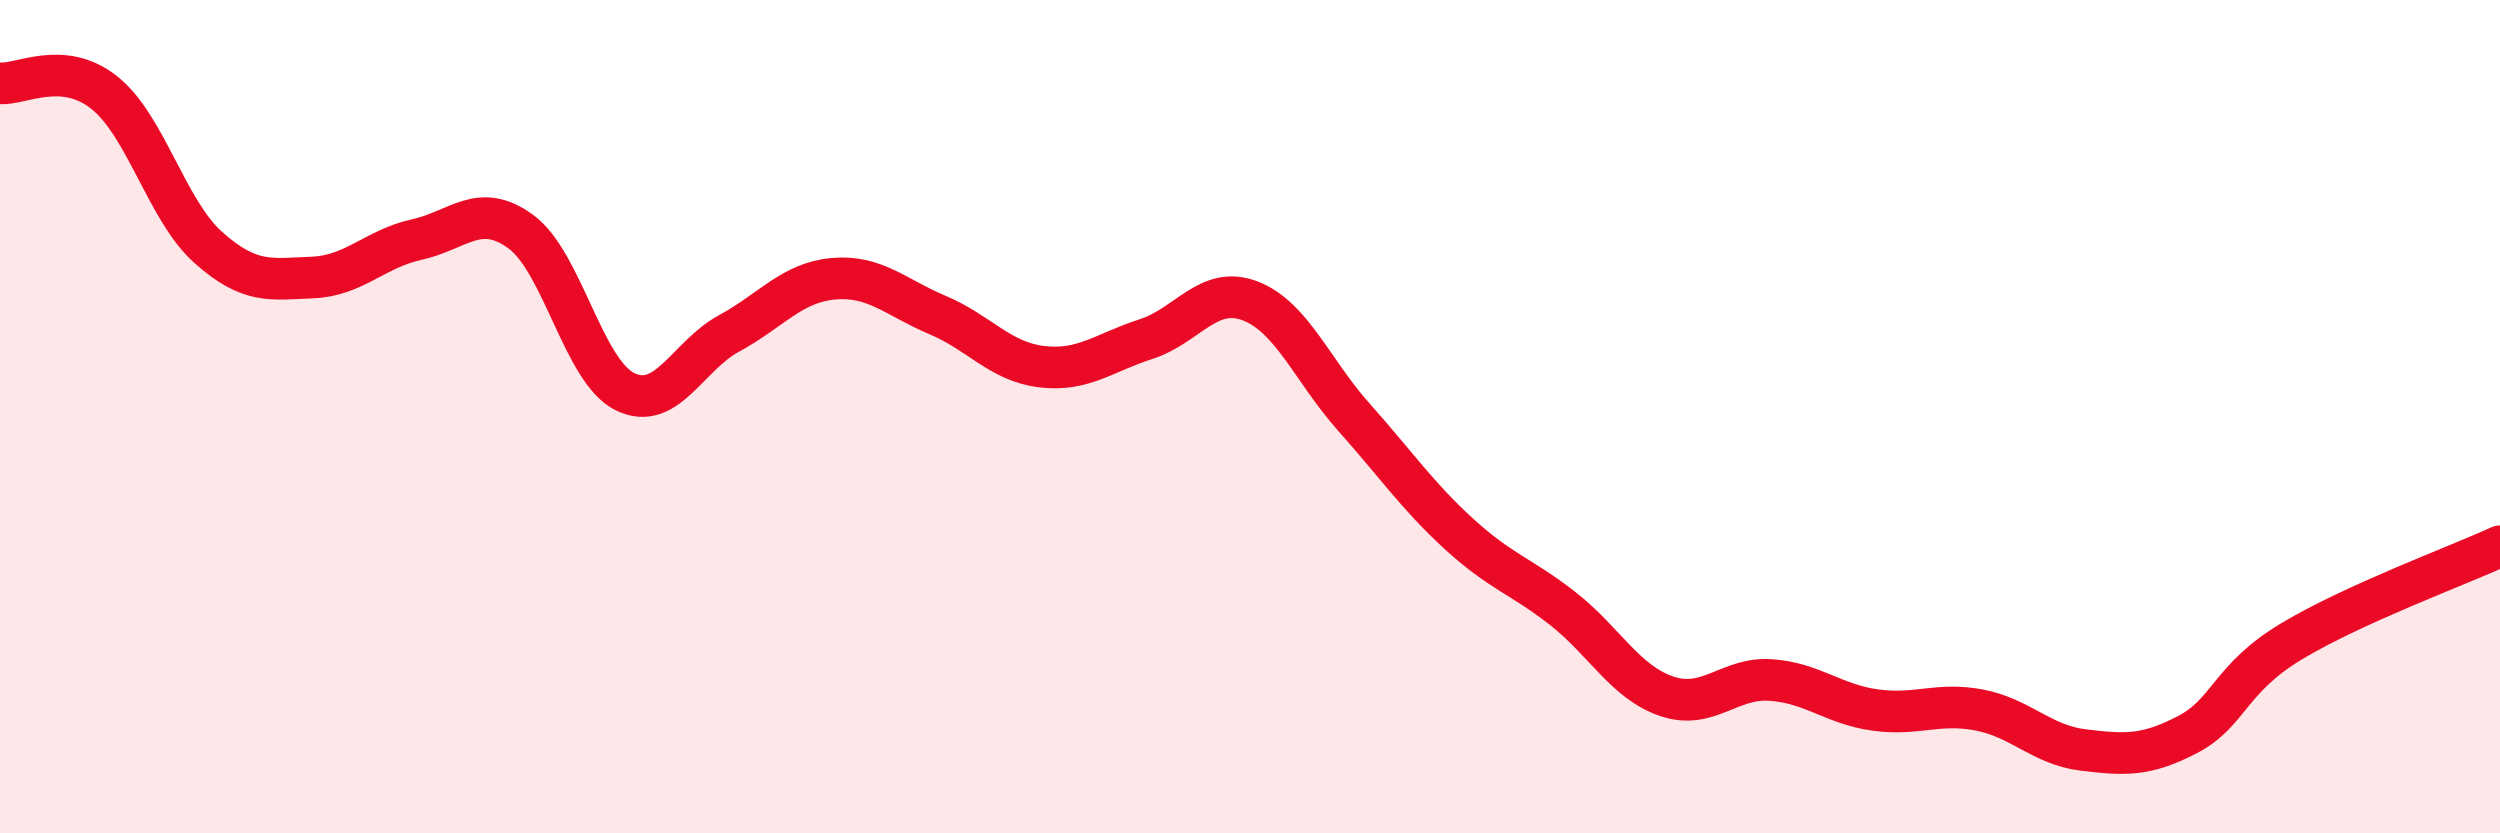
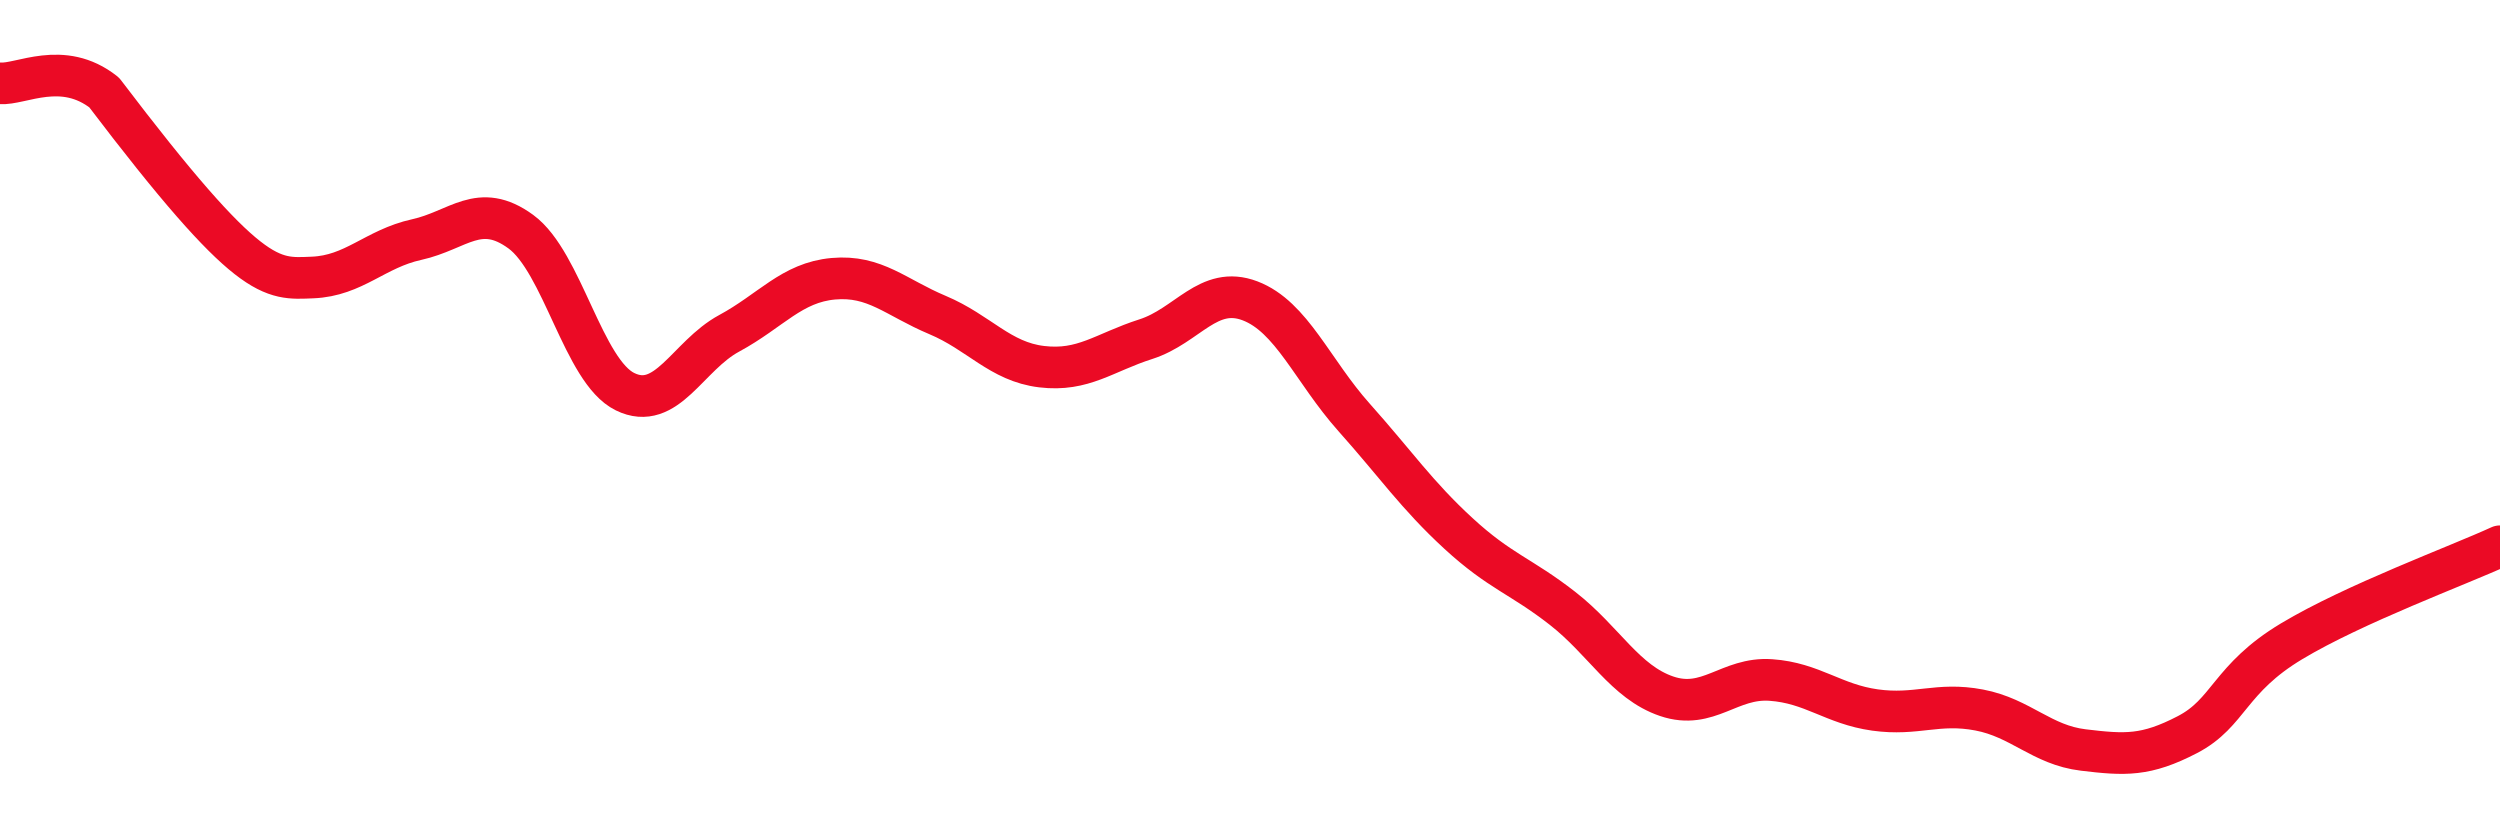
<svg xmlns="http://www.w3.org/2000/svg" width="60" height="20" viewBox="0 0 60 20">
-   <path d="M 0,2 C 0.5,2.04 1.5,1.43 2.5,2.22 C 3.5,3.01 4,5.05 5,5.94 C 6,6.83 6.5,6.7 7.5,6.66 C 8.5,6.62 9,5.97 10,5.75 C 11,5.53 11.5,4.83 12.5,5.56 C 13.5,6.29 14,8.91 15,9.4 C 16,9.89 16.5,8.54 17.5,8 C 18.5,7.46 19,6.78 20,6.69 C 21,6.6 21.5,7.14 22.5,7.56 C 23.5,7.98 24,8.68 25,8.8 C 26,8.92 26.5,8.46 27.5,8.14 C 28.5,7.82 29,6.84 30,7.22 C 31,7.6 31.5,8.9 32.5,10.02 C 33.5,11.14 34,11.88 35,12.8 C 36,13.72 36.5,13.82 37.5,14.6 C 38.5,15.38 39,16.37 40,16.71 C 41,17.05 41.5,16.25 42.5,16.32 C 43.5,16.39 44,16.9 45,17.04 C 46,17.18 46.5,16.85 47.5,17.04 C 48.5,17.23 49,17.88 50,18 C 51,18.12 51.5,18.15 52.5,17.63 C 53.5,17.11 53.5,16.29 55,15.39 C 56.5,14.49 59,13.57 60,13.11L60 20L0 20Z" fill="#EB0A25" opacity="0.1" stroke-linecap="round" stroke-linejoin="round" />
-   <path d="M 0,2 C 0.5,2.04 1.5,1.43 2.5,2.22 C 3.5,3.01 4,5.05 5,5.94 C 6,6.83 6.5,6.7 7.5,6.66 C 8.5,6.62 9,5.97 10,5.75 C 11,5.53 11.5,4.83 12.5,5.56 C 13.5,6.29 14,8.91 15,9.4 C 16,9.89 16.5,8.54 17.5,8 C 18.5,7.46 19,6.78 20,6.69 C 21,6.6 21.5,7.14 22.5,7.56 C 23.5,7.98 24,8.68 25,8.8 C 26,8.92 26.5,8.46 27.5,8.14 C 28.5,7.82 29,6.84 30,7.22 C 31,7.6 31.5,8.9 32.5,10.02 C 33.5,11.14 34,11.88 35,12.8 C 36,13.72 36.5,13.82 37.5,14.6 C 38.5,15.38 39,16.37 40,16.71 C 41,17.05 41.5,16.25 42.5,16.32 C 43.5,16.39 44,16.9 45,17.04 C 46,17.18 46.5,16.85 47.5,17.04 C 48.5,17.23 49,17.88 50,18 C 51,18.12 51.5,18.15 52.5,17.63 C 53.5,17.11 53.5,16.29 55,15.39 C 56.5,14.49 59,13.57 60,13.11" stroke="#EB0A25" stroke-width="1" fill="none" stroke-linecap="round" stroke-linejoin="round" />
+   <path d="M 0,2 C 0.5,2.04 1.5,1.43 2.5,2.22 C 6,6.83 6.5,6.7 7.5,6.66 C 8.5,6.62 9,5.97 10,5.75 C 11,5.53 11.5,4.83 12.5,5.56 C 13.5,6.29 14,8.91 15,9.4 C 16,9.89 16.5,8.54 17.5,8 C 18.5,7.46 19,6.78 20,6.69 C 21,6.6 21.5,7.14 22.5,7.56 C 23.5,7.98 24,8.68 25,8.8 C 26,8.92 26.5,8.46 27.5,8.14 C 28.5,7.82 29,6.84 30,7.22 C 31,7.6 31.5,8.9 32.5,10.02 C 33.5,11.14 34,11.88 35,12.8 C 36,13.72 36.5,13.82 37.5,14.6 C 38.5,15.38 39,16.37 40,16.71 C 41,17.05 41.5,16.25 42.5,16.32 C 43.5,16.39 44,16.9 45,17.04 C 46,17.18 46.5,16.85 47.5,17.04 C 48.5,17.23 49,17.88 50,18 C 51,18.12 51.5,18.15 52.5,17.63 C 53.5,17.11 53.5,16.29 55,15.39 C 56.5,14.49 59,13.57 60,13.11" stroke="#EB0A25" stroke-width="1" fill="none" stroke-linecap="round" stroke-linejoin="round" />
</svg>